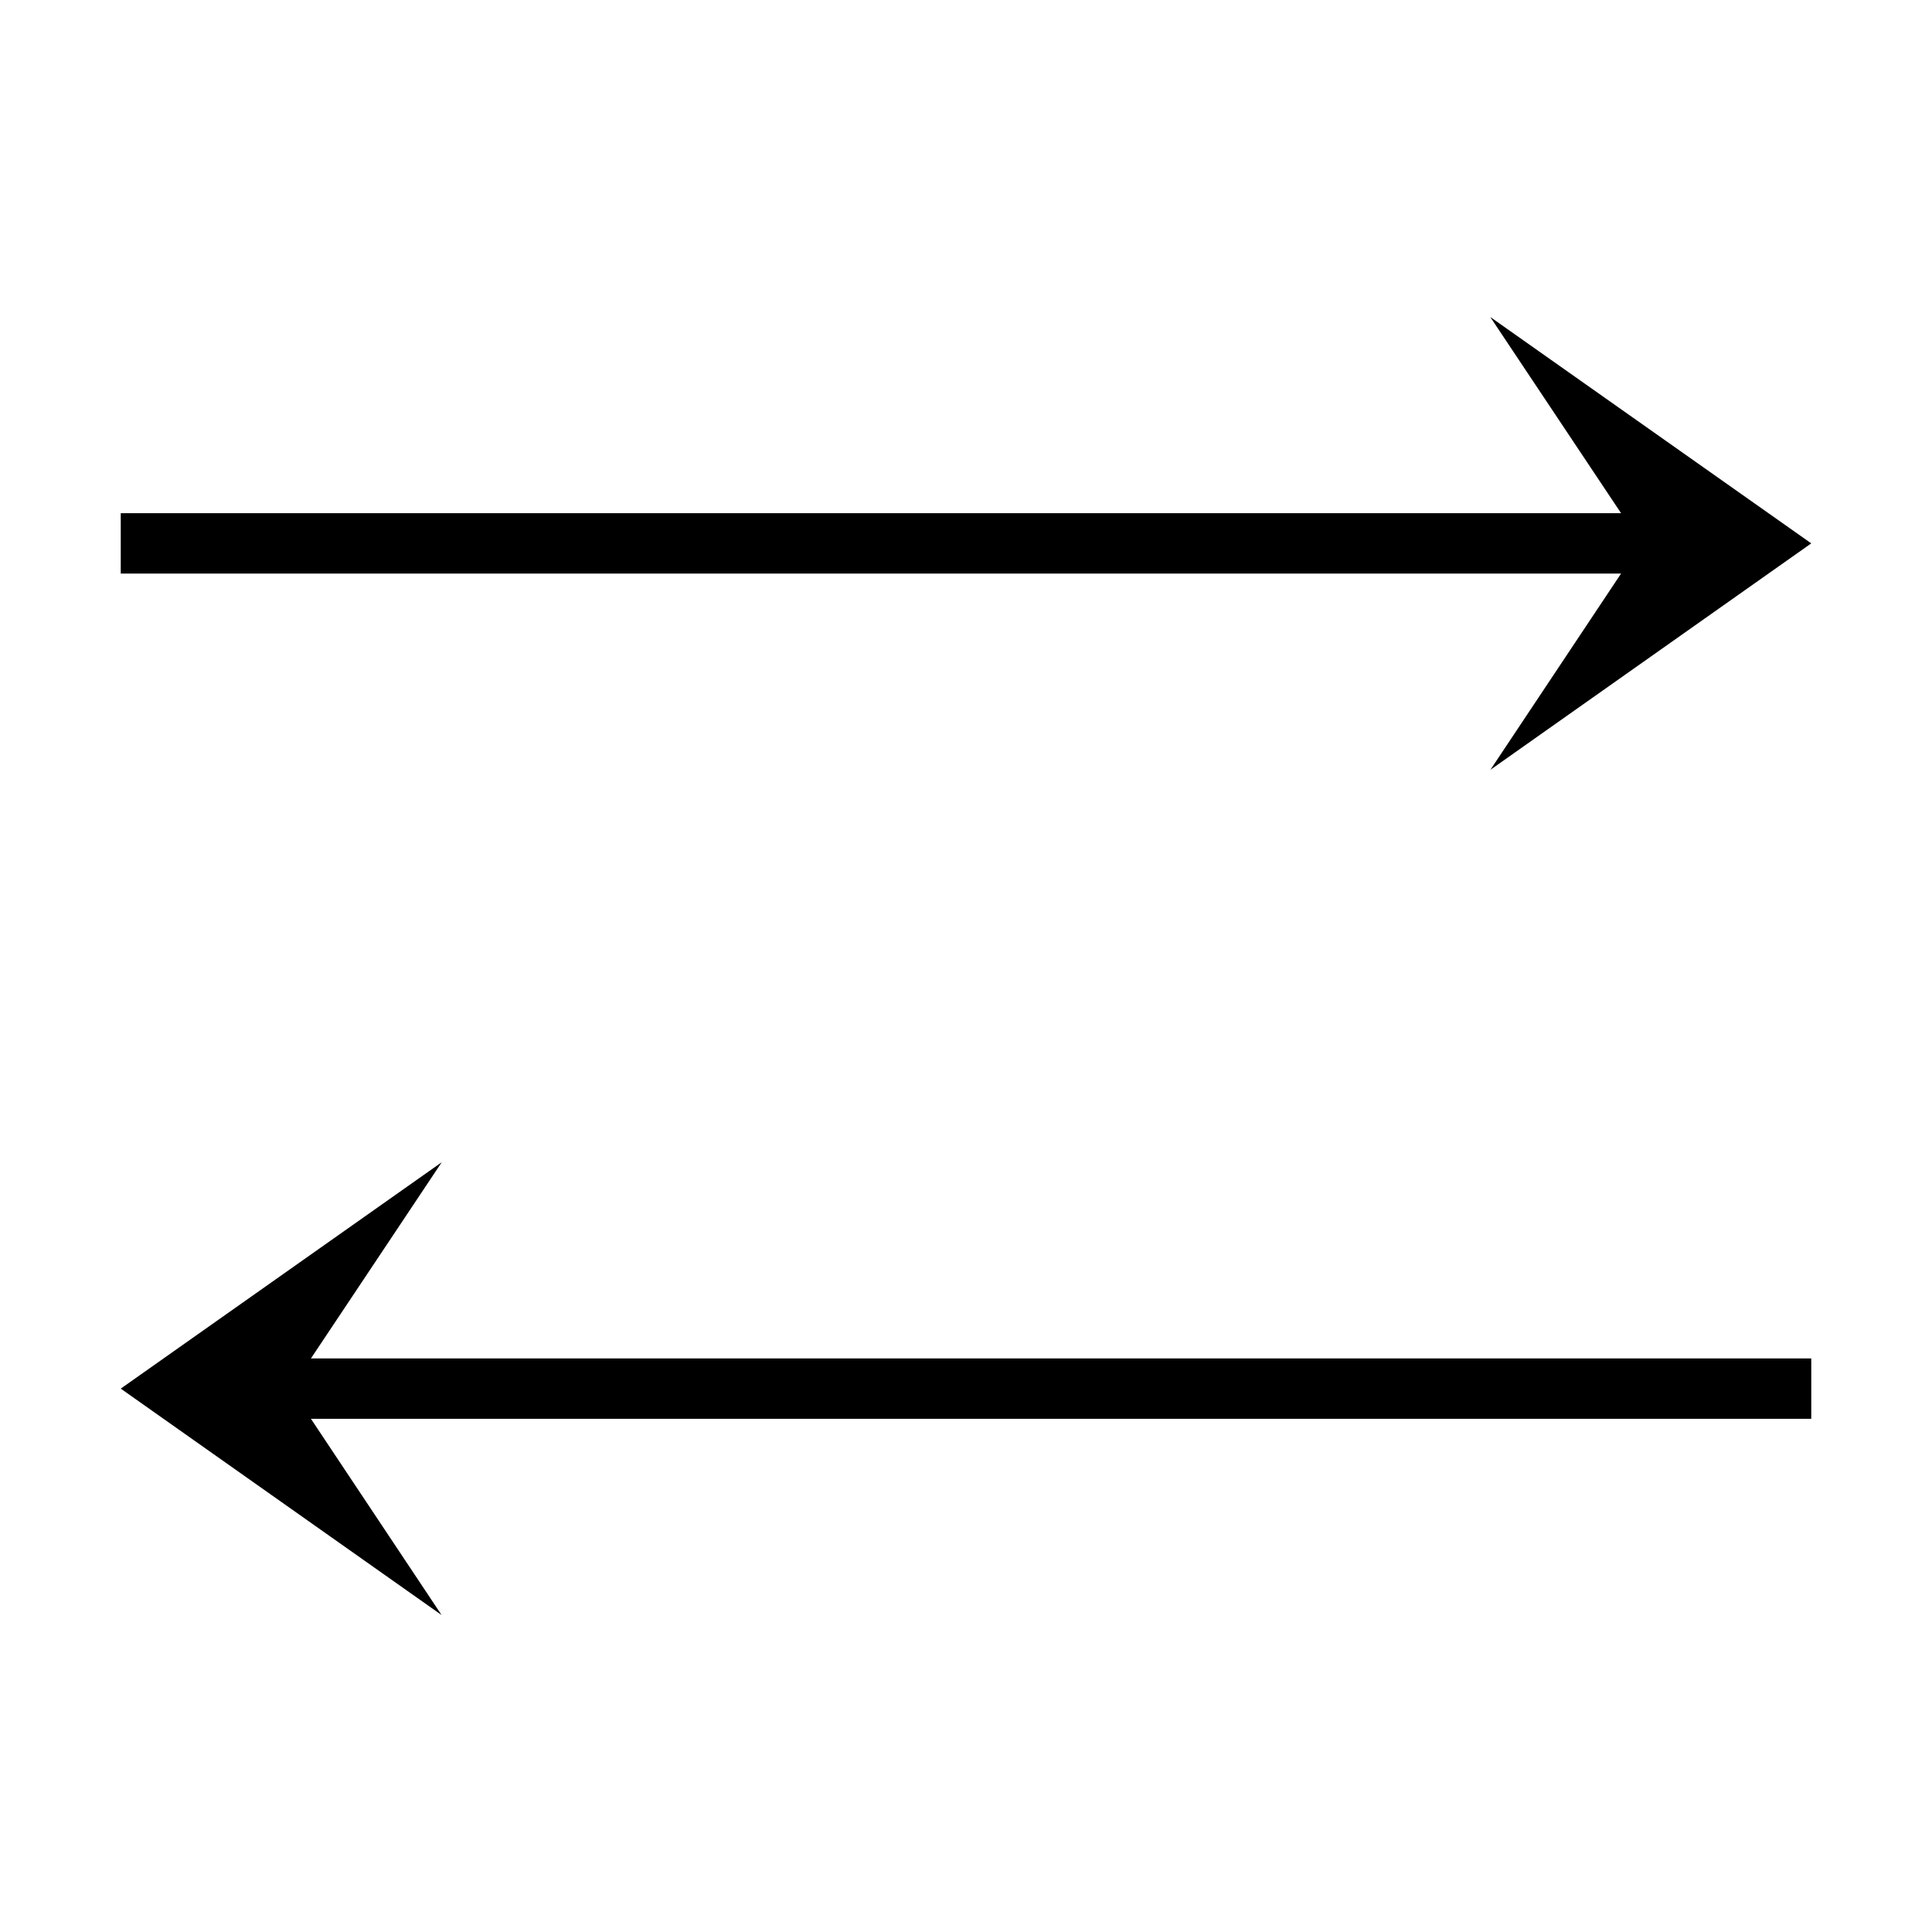
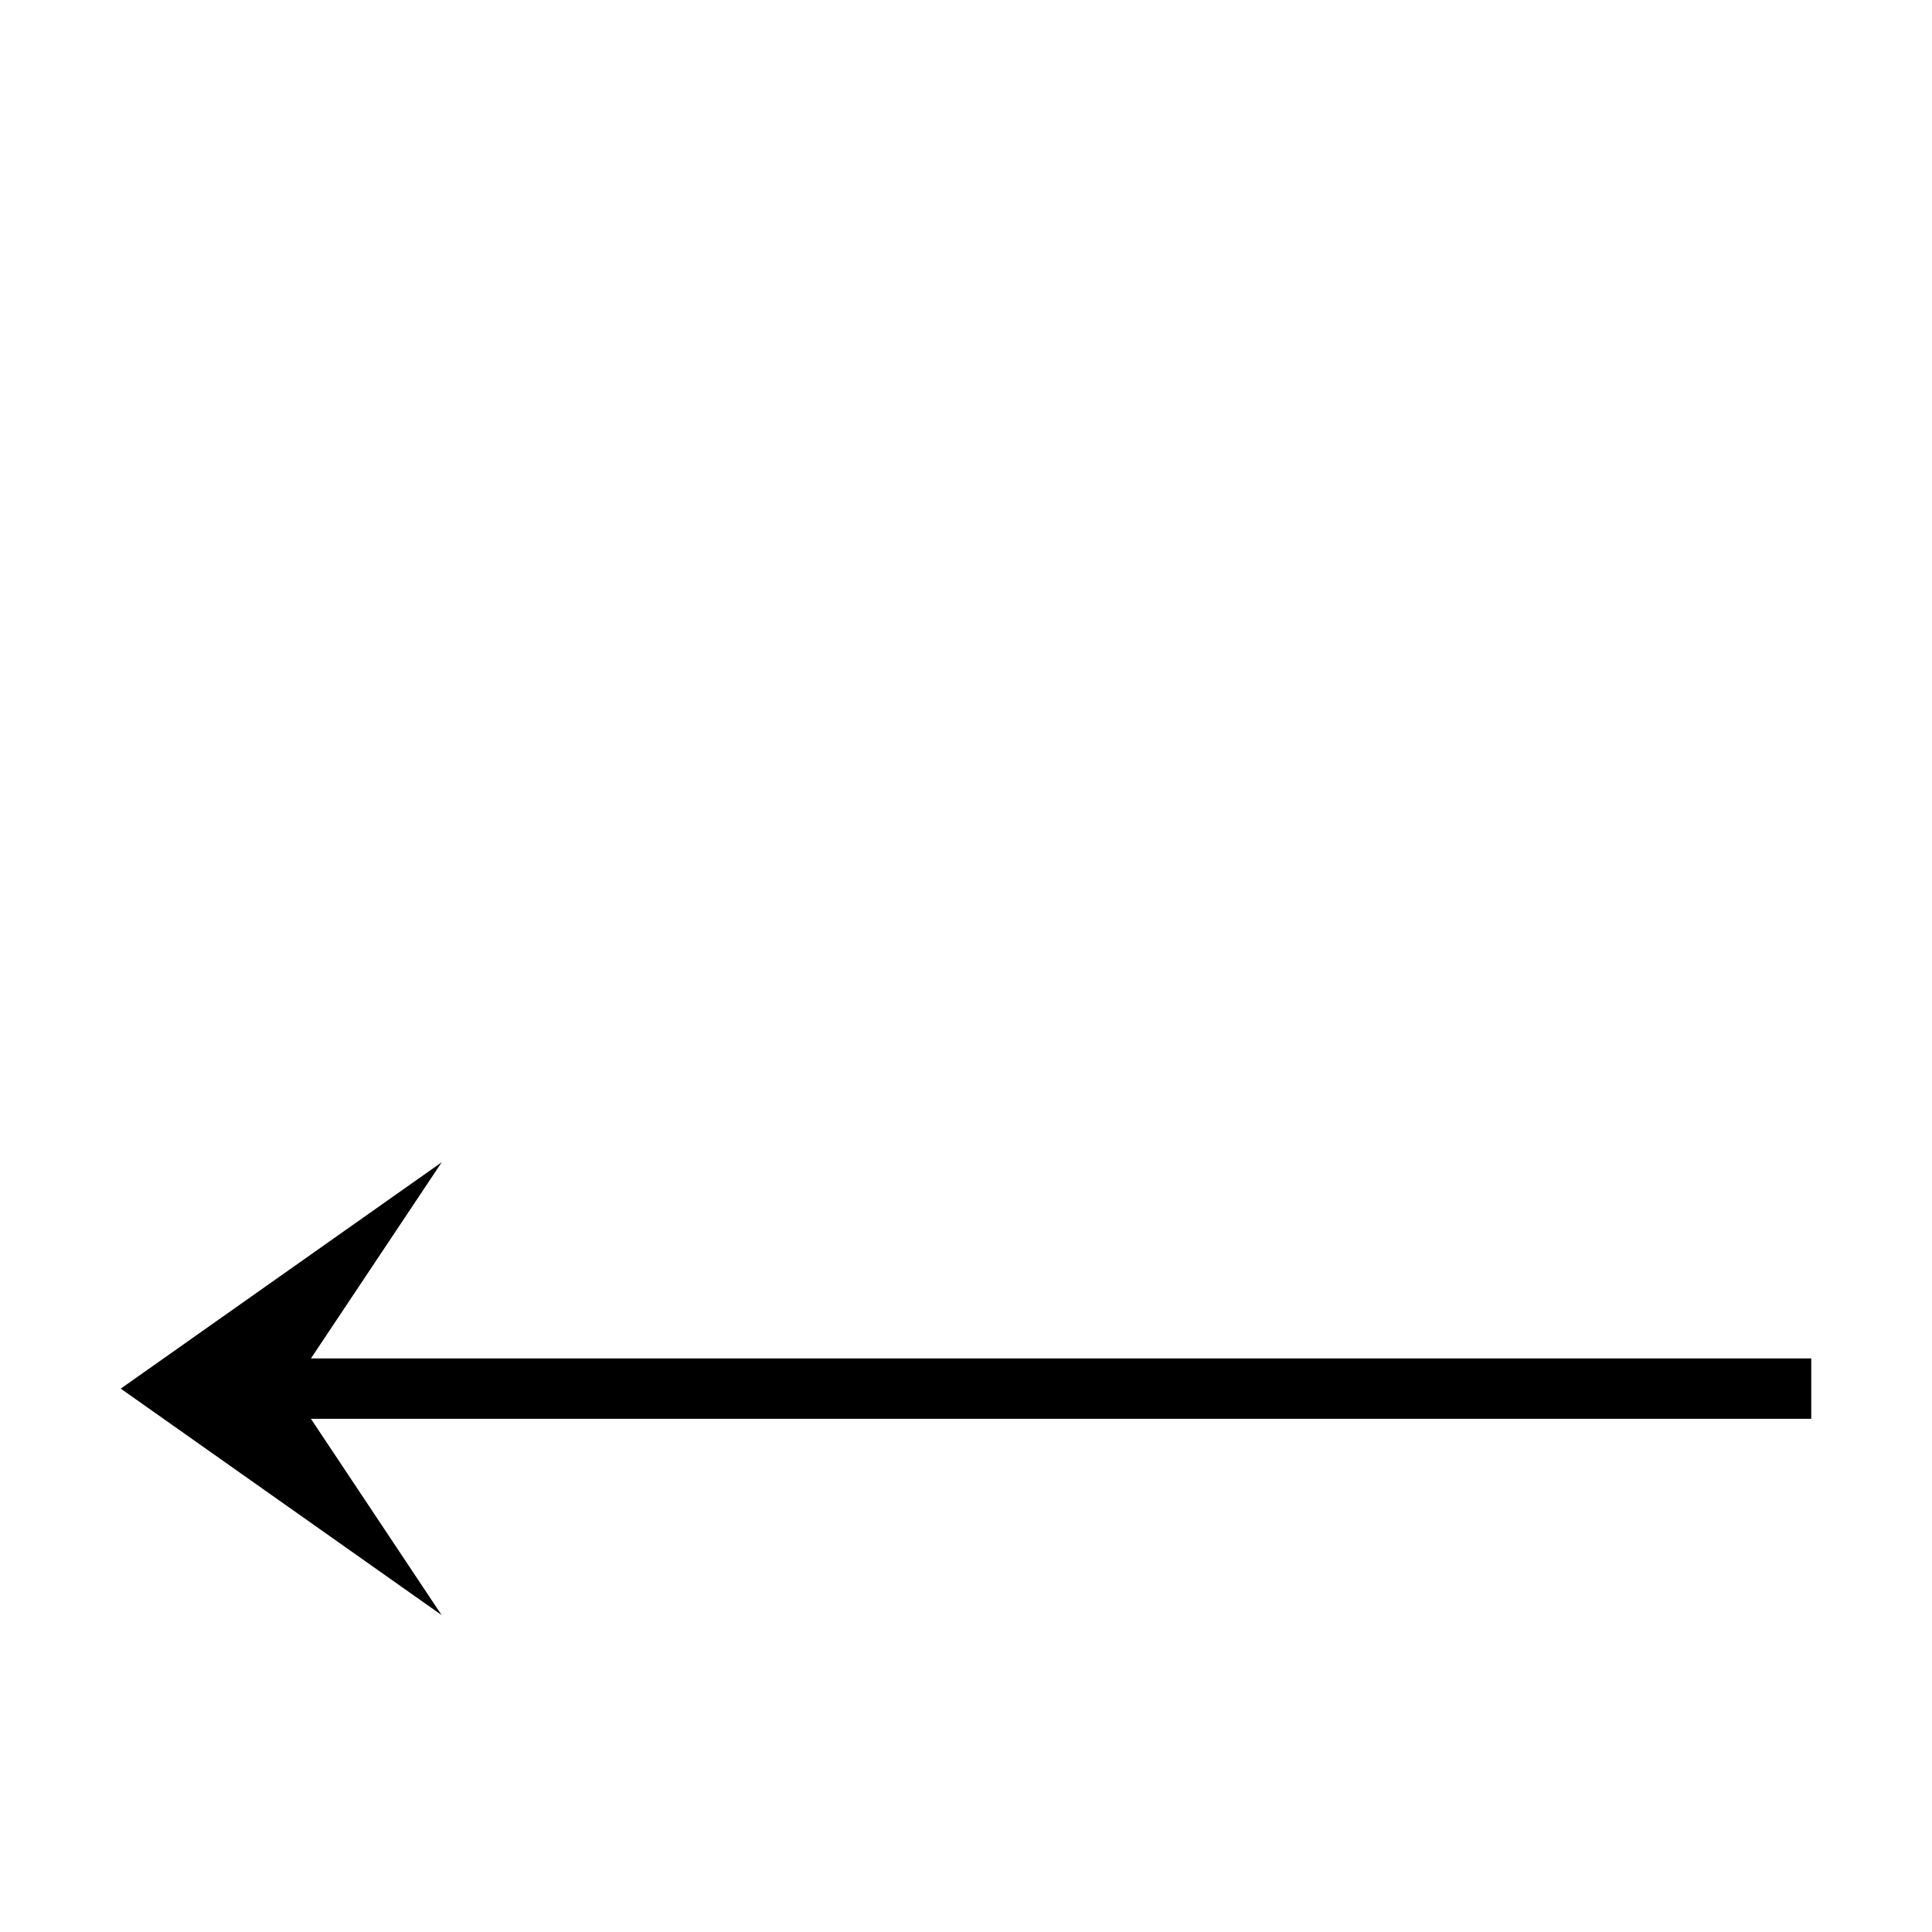
<svg xmlns="http://www.w3.org/2000/svg" version="1.1" id="Arrow-Glyph" x="0px" y="0px" width="512px" height="512px" viewBox="0 0 512 512" enable-background="new 0 0 512 512" xml:space="preserve">
  <g id="upanddown_opposite_sidebyside_updown_directions_two_arrows">
    <path d="M117.072,308L32,368l85.024,60L82.4,376H480v-16H82.4L117.072,308z" />
-     <path d="M429.6,136H32v16h397.6l-34.624,52L480,144l-85.072-60L429.6,136z" />
  </g>
</svg>